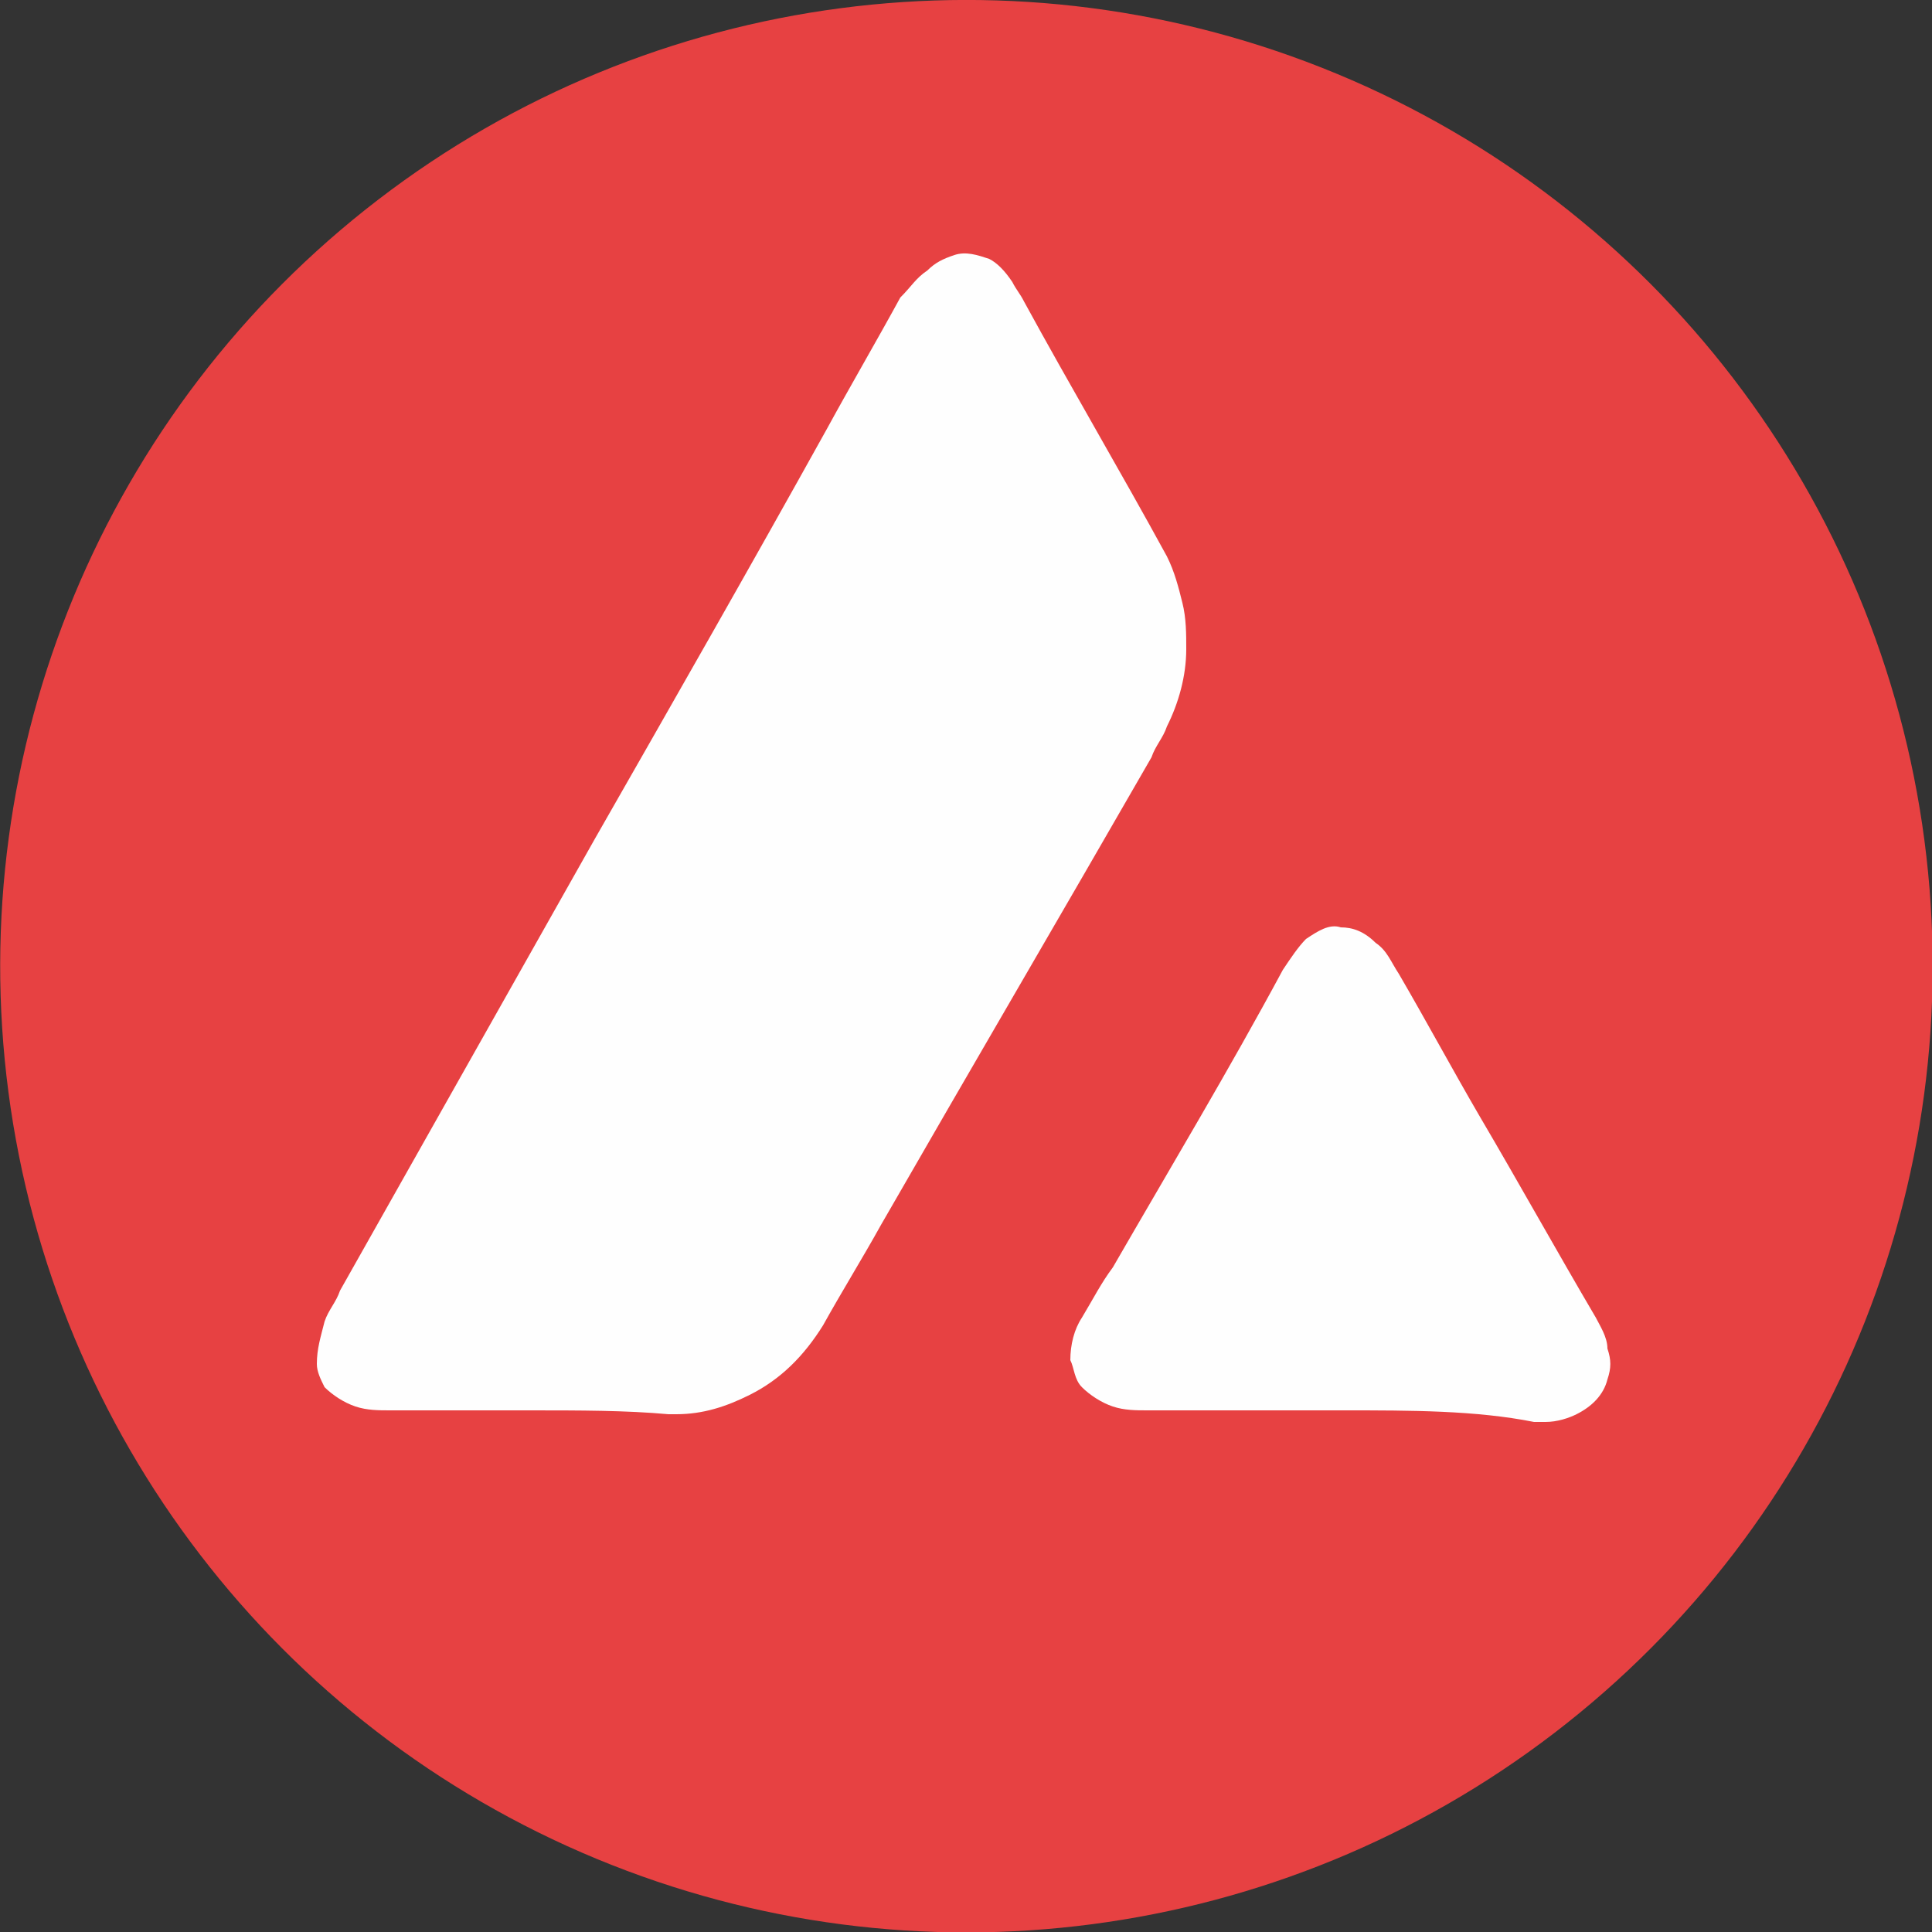
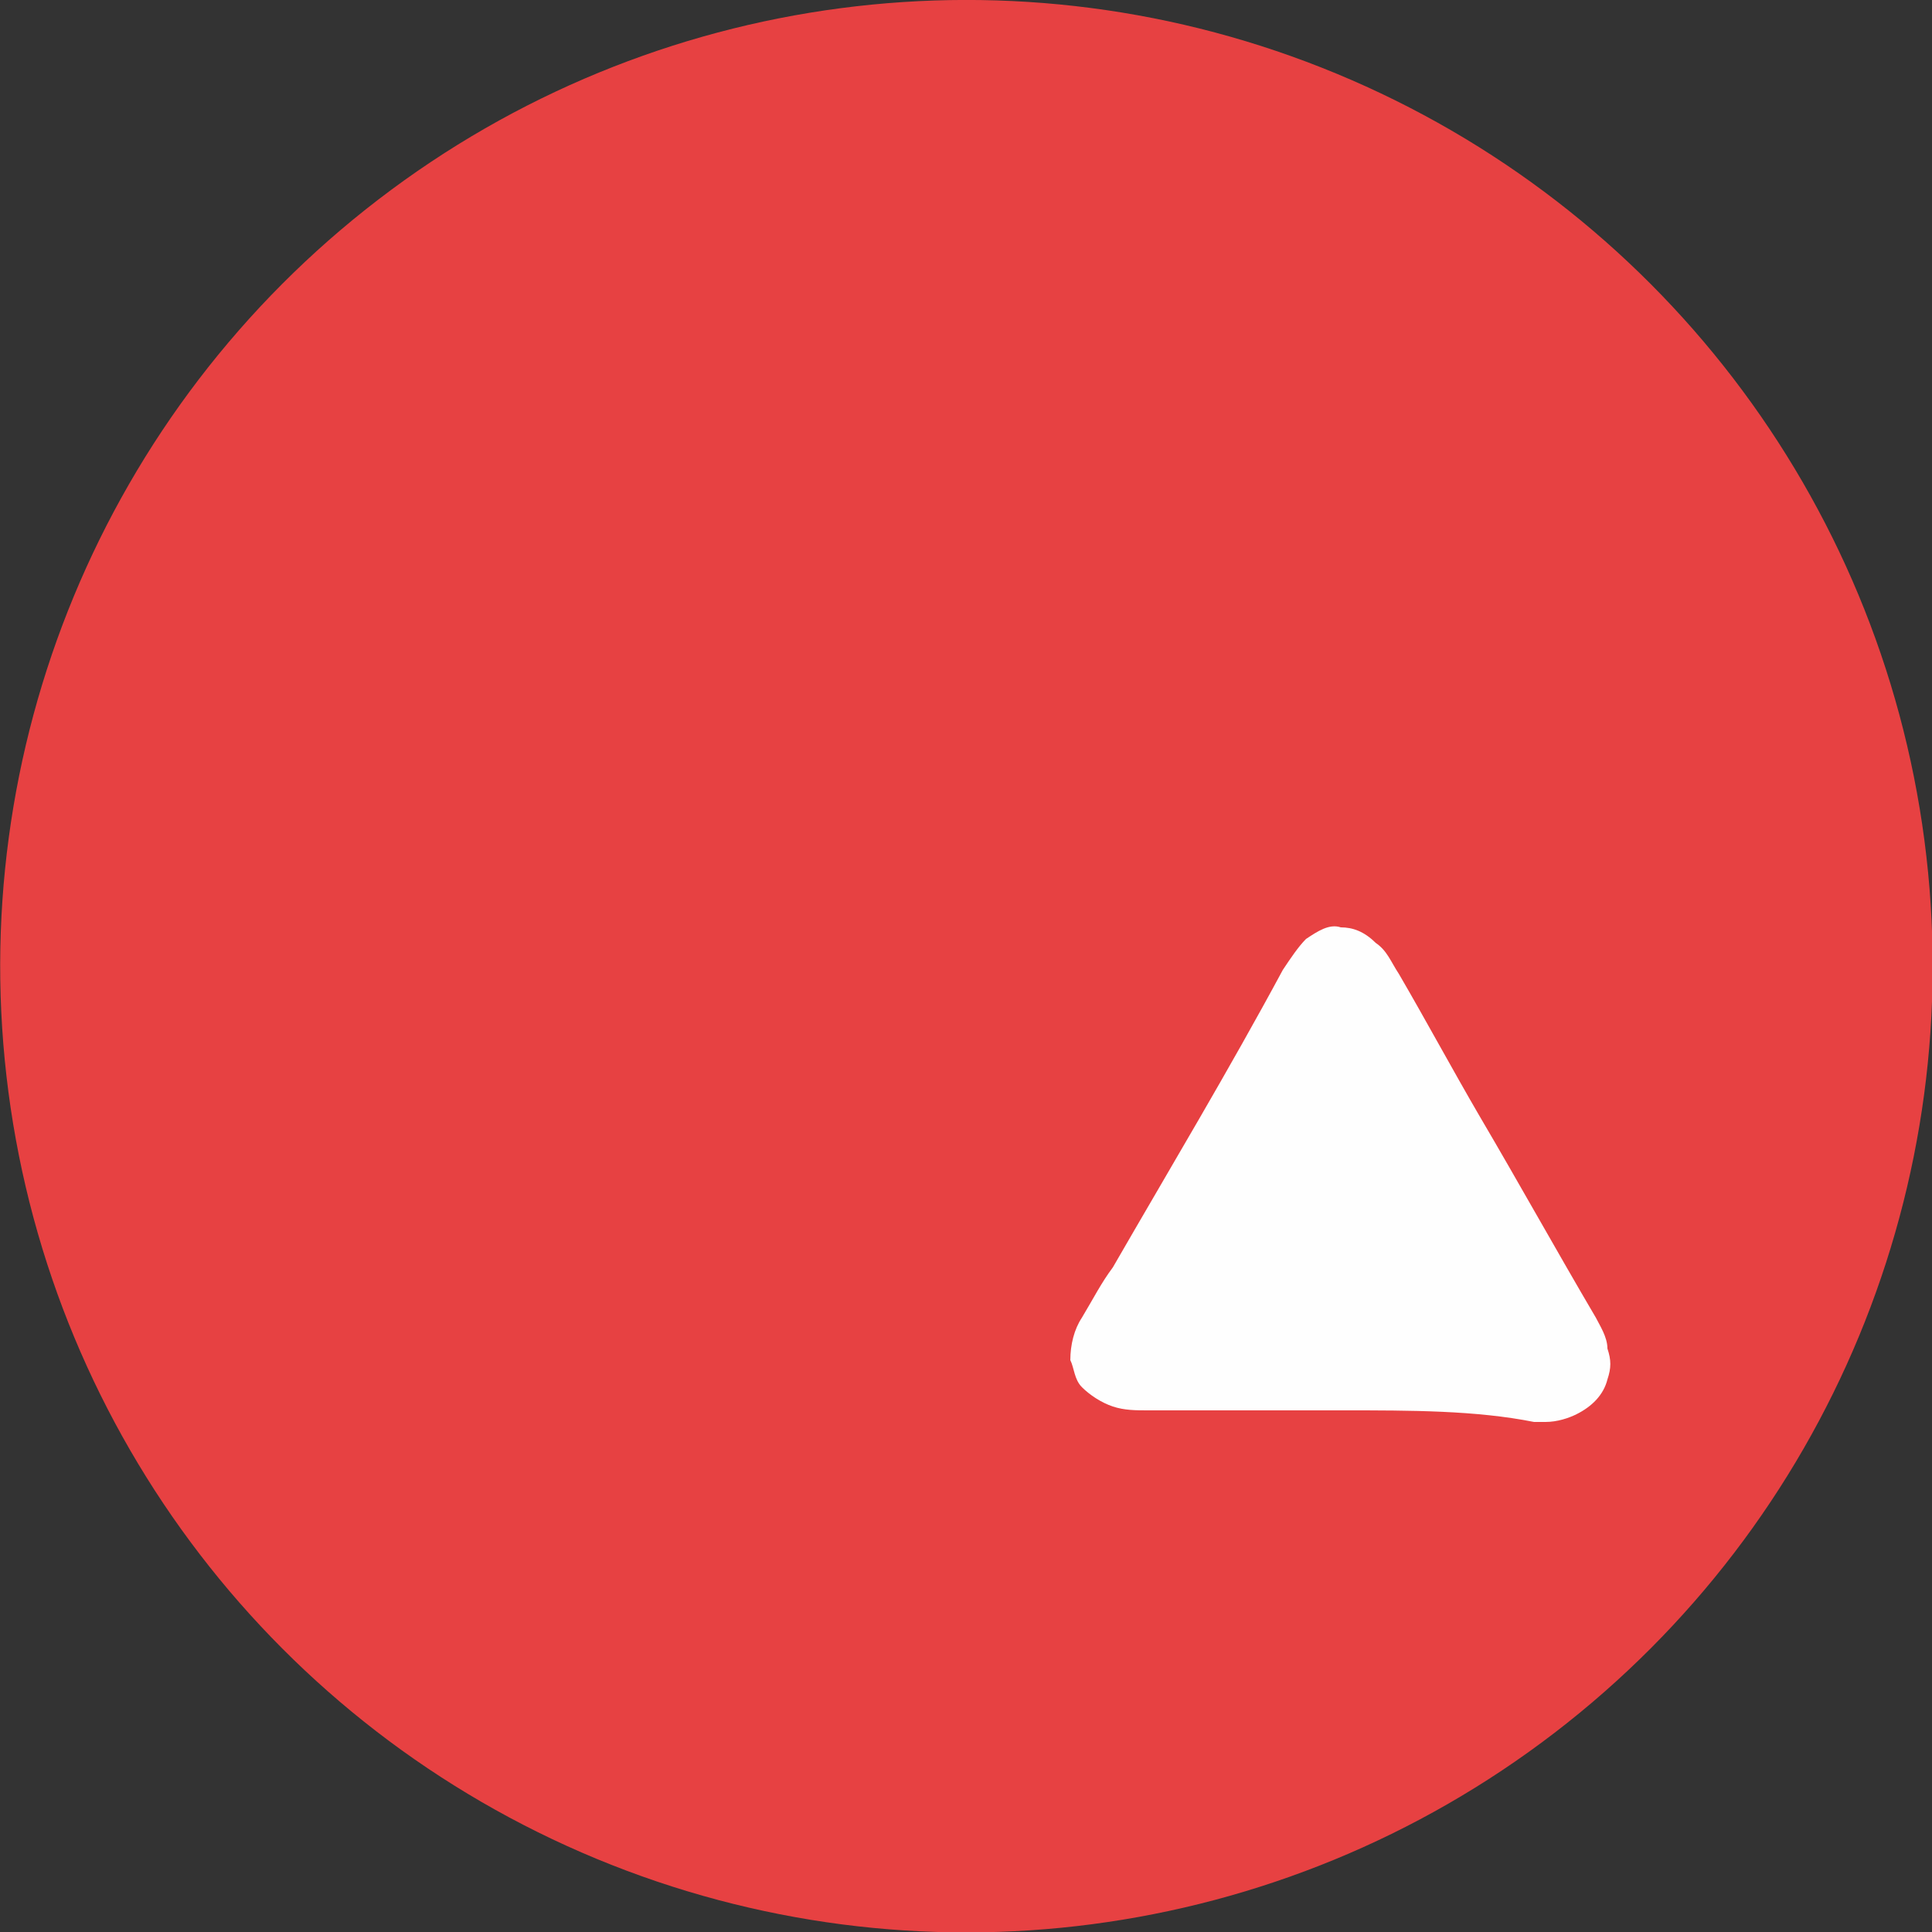
<svg xmlns="http://www.w3.org/2000/svg" version="1.1" id="Слой_1" x="0px" y="0px" viewBox="0 0 50 50" style="enable-background:new 0 0 50 50;" xml:space="preserve">
  <rect x="0" y="0" width="50" height="50" fill="#333333" stroke="none" />
  <style type="text/css">
	.st0{fill-rule:evenodd;clip-rule:evenodd;fill:#E74142;}
	.st1{fill:#FEFEFE;}
</style>
  <g>
    <g>
      <ellipse transform="matrix(0.383 -0.924 0.924 0.383 -7.664 38.53)" class="st0" cx="25" cy="25" rx="25" ry="25" />
    </g>
    <g>
-       <path class="st1" d="M13.7,36.5c-1.2,0-2.4,0-3.6,0c-0.3,0-0.6,0-0.9-0.1c-0.3-0.1-0.6-0.3-0.8-0.5c-0.1-0.2-0.2-0.4-0.2-0.6    c0-0.4,0.1-0.7,0.2-1.1c0.1-0.3,0.3-0.5,0.4-0.8c2.2-3.9,4.4-7.8,6.6-11.7c2-3.5,4-7,6-10.6c0.6-1.1,1.3-2.3,1.9-3.4    C23.6,7.4,23.7,7.2,24,7c0.2-0.2,0.4-0.3,0.7-0.4c0.3-0.1,0.6,0,0.9,0.1C25.8,6.8,26,7,26.2,7.3c0.1,0.2,0.2,0.3,0.3,0.5    c1.2,2.2,2.5,4.4,3.7,6.6c0.2,0.4,0.3,0.8,0.4,1.2c0.1,0.4,0.1,0.8,0.1,1.2c0,0.7-0.2,1.4-0.5,2c-0.1,0.3-0.3,0.5-0.4,0.8    c-2.3,4-4.7,8.1-7,12.1c-0.5,0.9-1,1.7-1.5,2.6c-0.5,0.8-1.1,1.4-1.9,1.8c-0.6,0.3-1.2,0.5-1.9,0.5c-0.1,0-0.1,0-0.2,0    C16.2,36.5,15,36.5,13.7,36.5z" />
      <path class="st1" d="M34.8,36.5c-1.7,0-3.4,0-5.1,0c-0.3,0-0.6,0-0.9-0.1c-0.3-0.1-0.6-0.3-0.8-0.5c-0.2-0.2-0.2-0.5-0.3-0.7    c0-0.4,0.1-0.8,0.3-1.1c0.3-0.5,0.5-0.9,0.8-1.3c1.5-2.6,3-5.1,4.4-7.7c0.2-0.3,0.4-0.6,0.6-0.8c0.3-0.2,0.6-0.4,0.9-0.3    c0.3,0,0.6,0.1,0.9,0.4c0.3,0.2,0.4,0.5,0.6,0.8c0.7,1.2,1.4,2.5,2.1,3.7c1,1.7,2,3.5,3,5.2c0.1,0.2,0.3,0.5,0.3,0.8    c0.1,0.3,0.1,0.5,0,0.8c-0.1,0.4-0.4,0.7-0.8,0.9c-0.2,0.1-0.5,0.2-0.8,0.2c-0.1,0-0.2,0-0.3,0C38.2,36.5,36.5,36.5,34.8,36.5z" />
    </g>
  </g>
</svg>